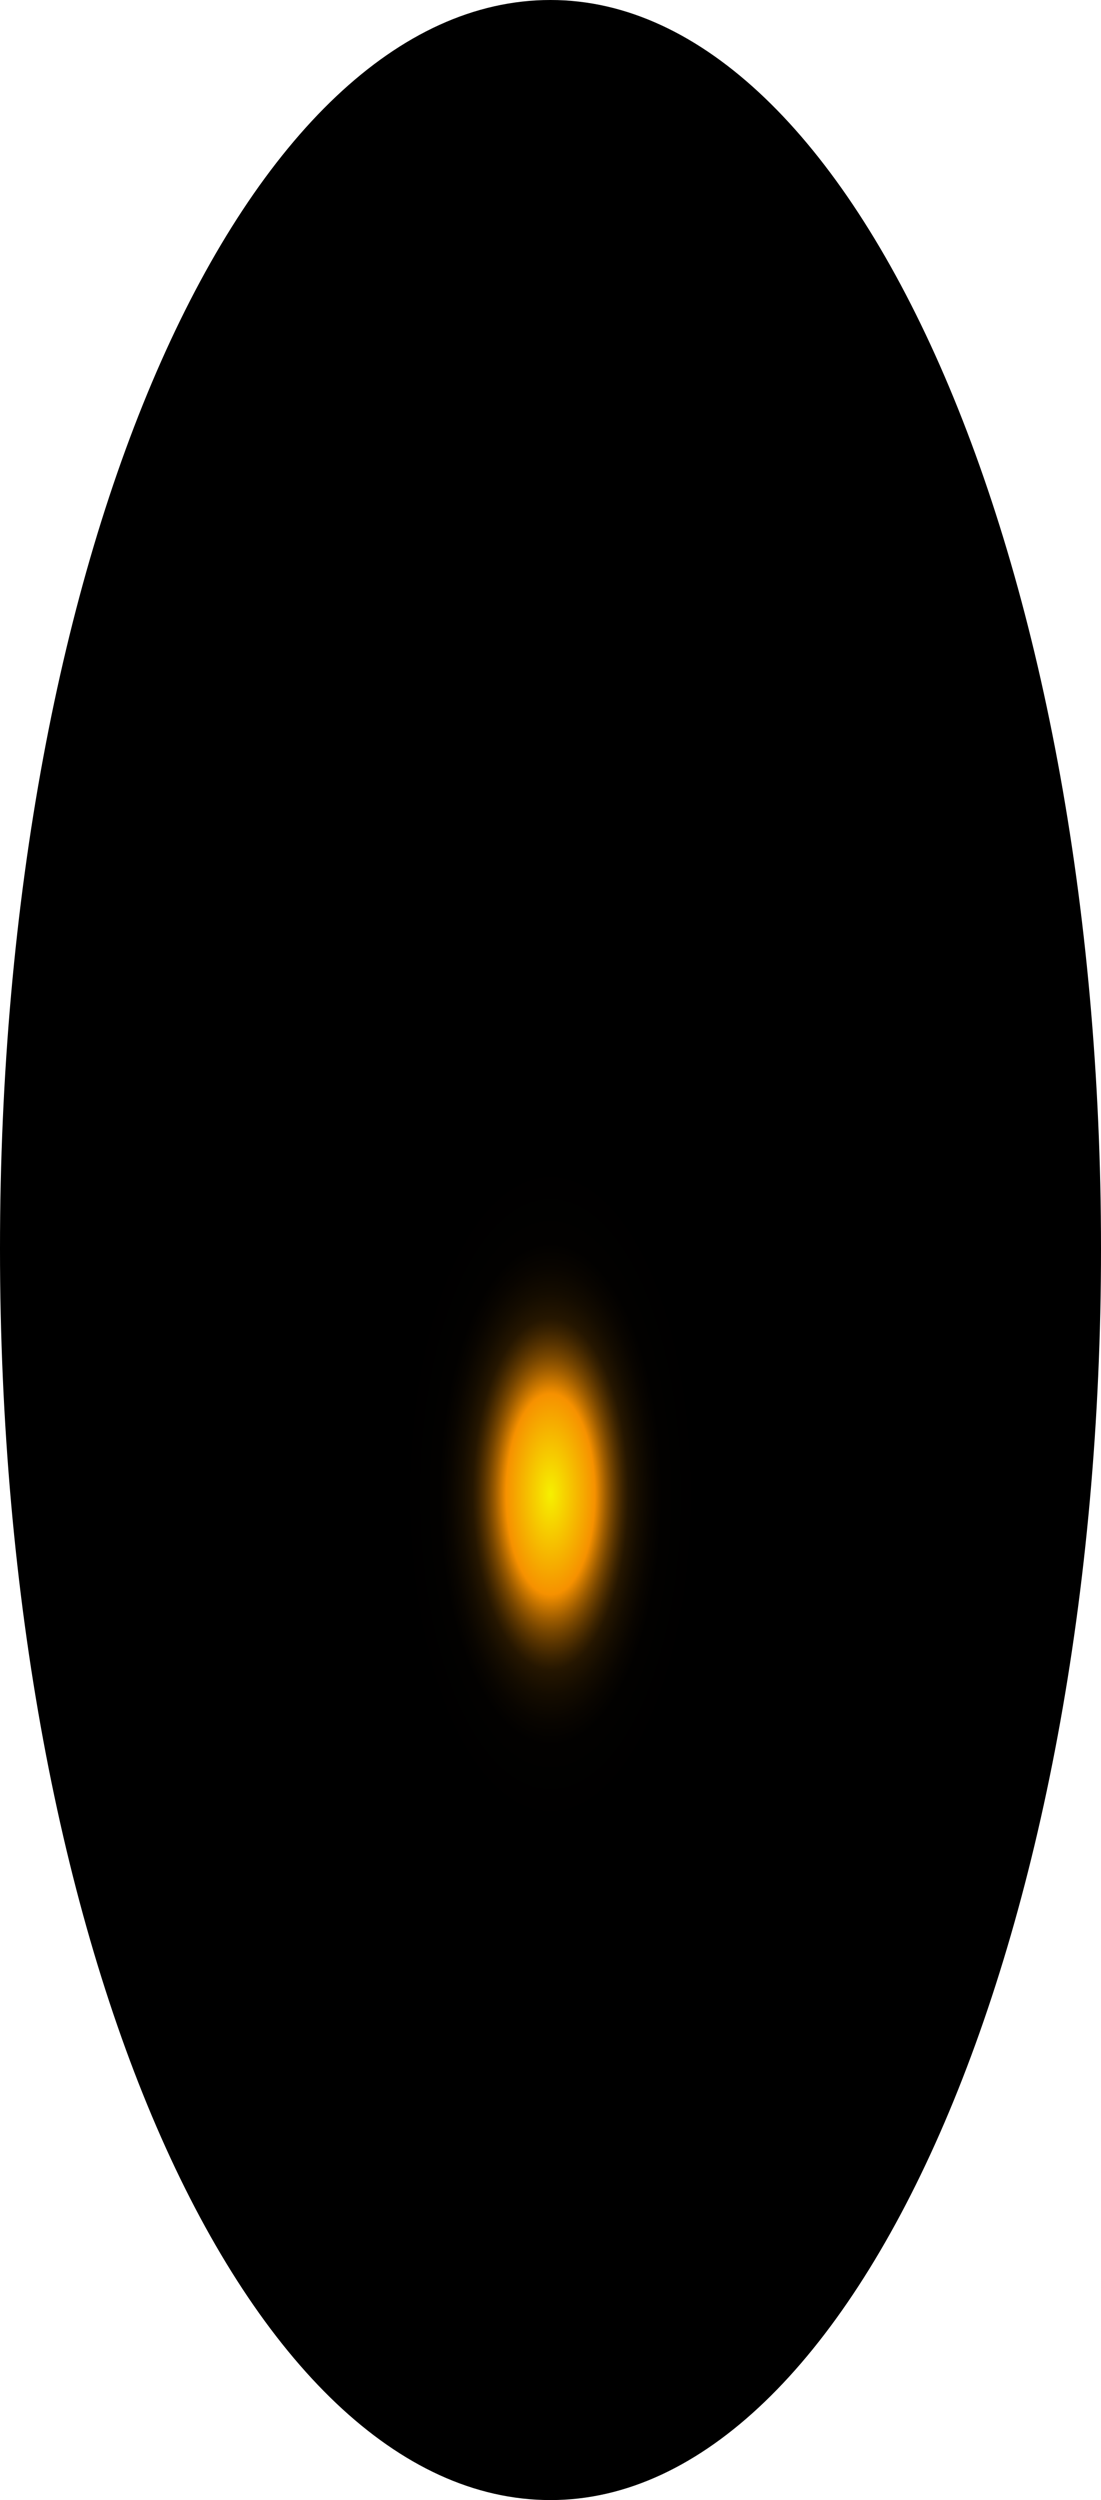
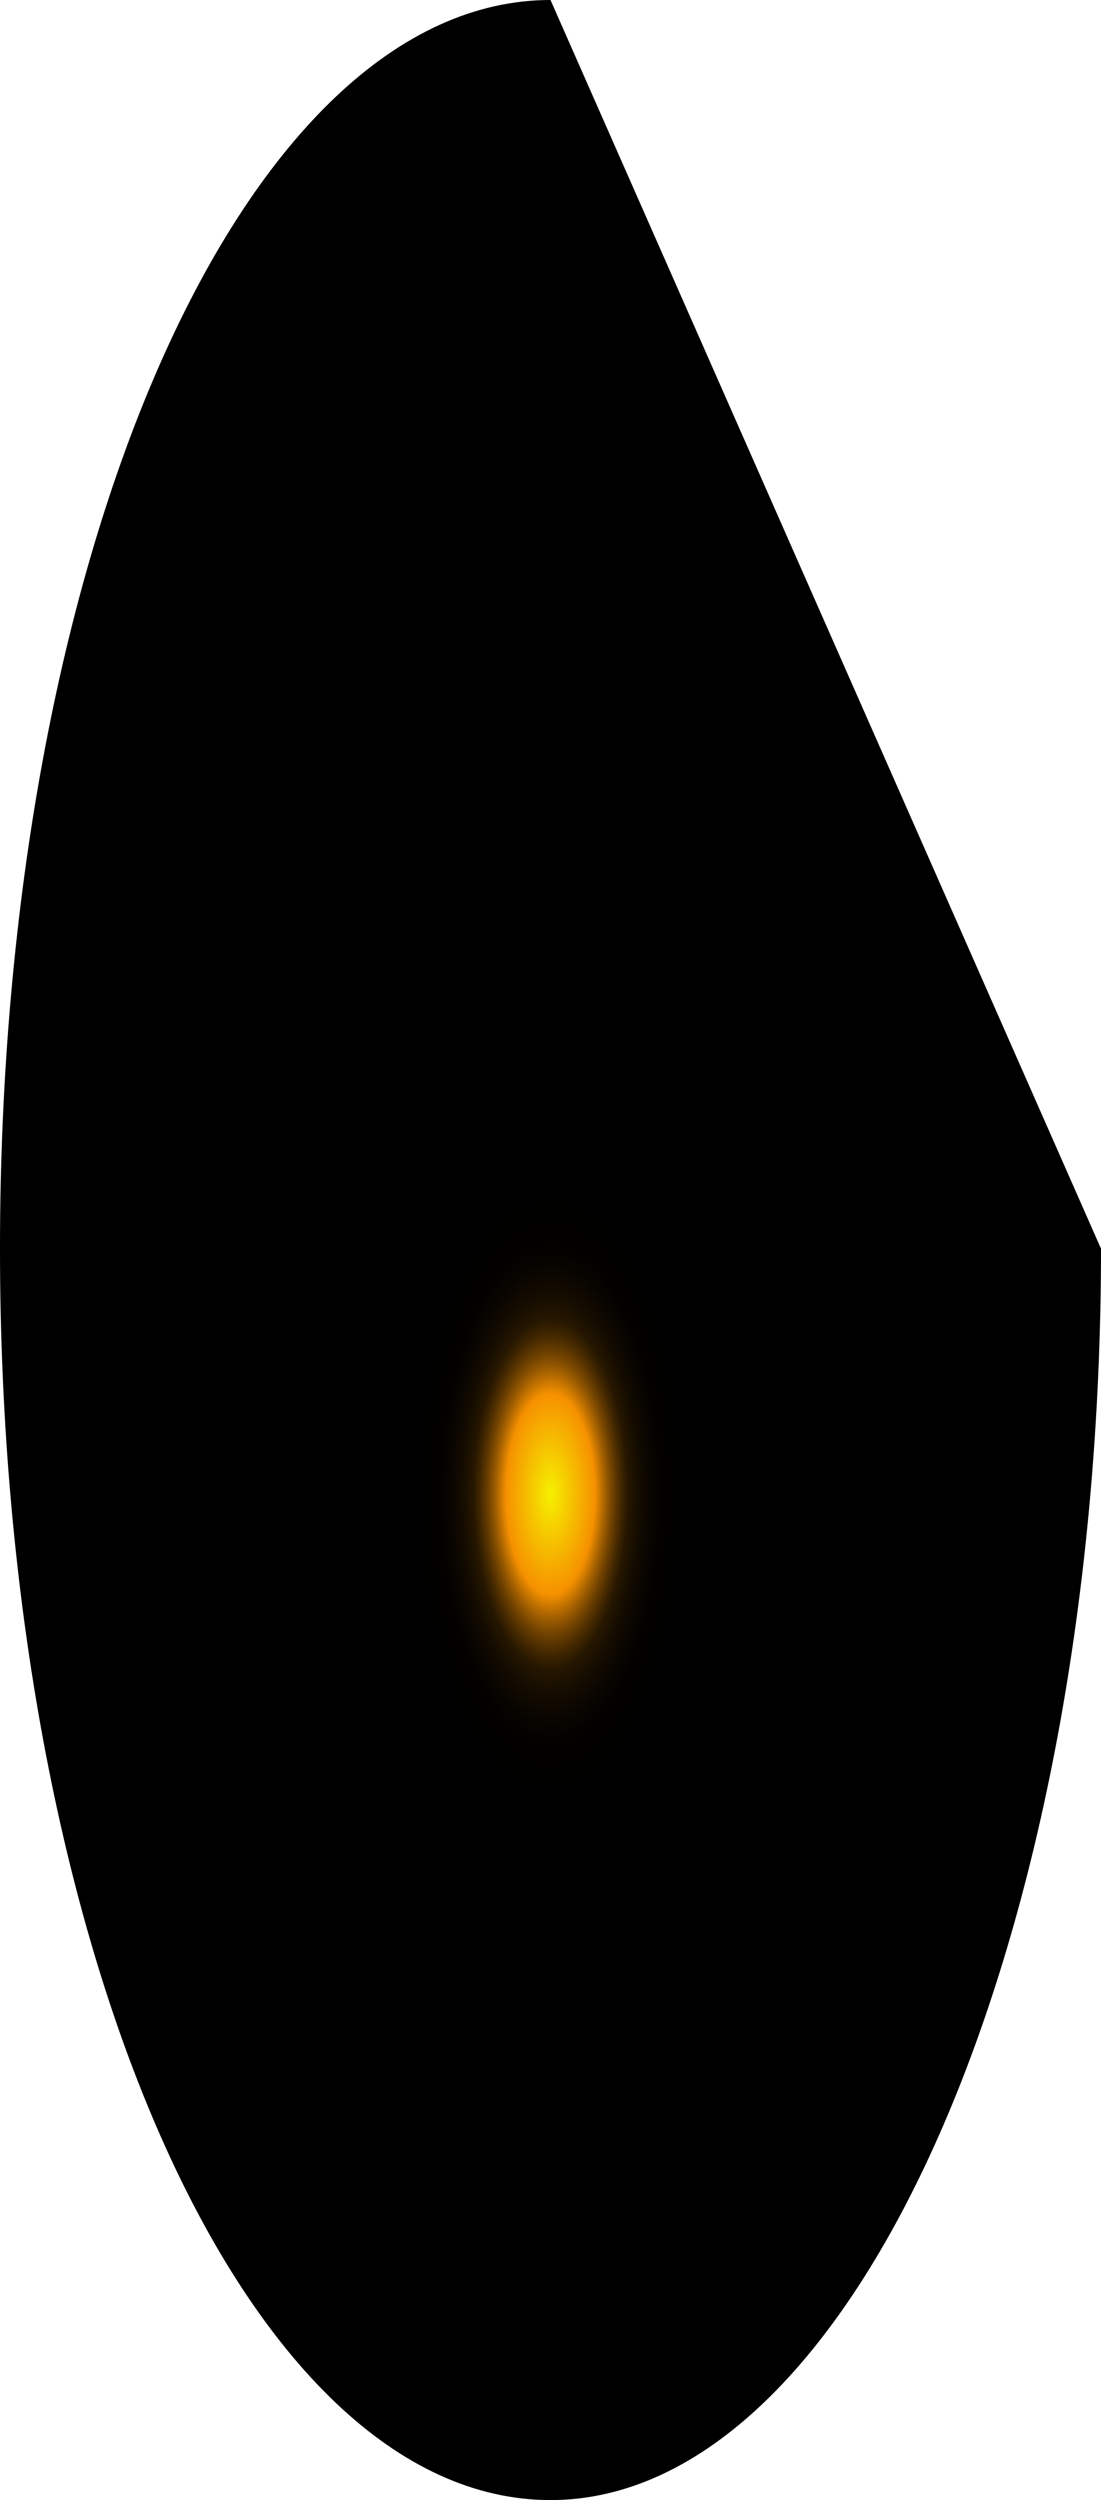
<svg xmlns="http://www.w3.org/2000/svg" fill="none" height="100%" overflow="visible" preserveAspectRatio="none" style="display: block;" viewBox="0 0 36.634 83.147" width="100%">
-   <path d="M36.634 41.528C36.634 64.487 28.443 83.147 18.317 83.147C8.191 83.147 0 64.853 0 41.528C0 18.203 8.191 0 18.317 0C28.443 0 36.634 18.569 36.634 41.528Z" fill="url(#paint0_radial_0_358)" id="Vector" style="mix-blend-mode:screen" />
+   <path d="M36.634 41.528C36.634 64.487 28.443 83.147 18.317 83.147C8.191 83.147 0 64.853 0 41.528C0 18.203 8.191 0 18.317 0Z" fill="url(#paint0_radial_0_358)" id="Vector" style="mix-blend-mode:screen" />
  <defs>
    <radialGradient cx="0" cy="0" gradientTransform="translate(18.317 49.681) scale(18.317 41.692)" gradientUnits="userSpaceOnUse" id="paint0_radial_0_358" r="1">
      <stop stop-color="#F6F000" />
      <stop offset="0.08" stop-color="#F69100" />
      <stop offset="0.09" stop-color="#C87600" />
      <stop offset="0.1" stop-color="#9D5C00" />
      <stop offset="0.11" stop-color="#774600" />
      <stop offset="0.12" stop-color="#573300" />
      <stop offset="0.13" stop-color="#3B2300" />
      <stop offset="0.14" stop-color="#251600" />
      <stop offset="0.16" stop-color="#140C00" />
      <stop offset="0.18" stop-color="#090500" />
      <stop offset="0.2" stop-color="#020100" />
      <stop offset="0.27" />
    </radialGradient>
  </defs>
</svg>